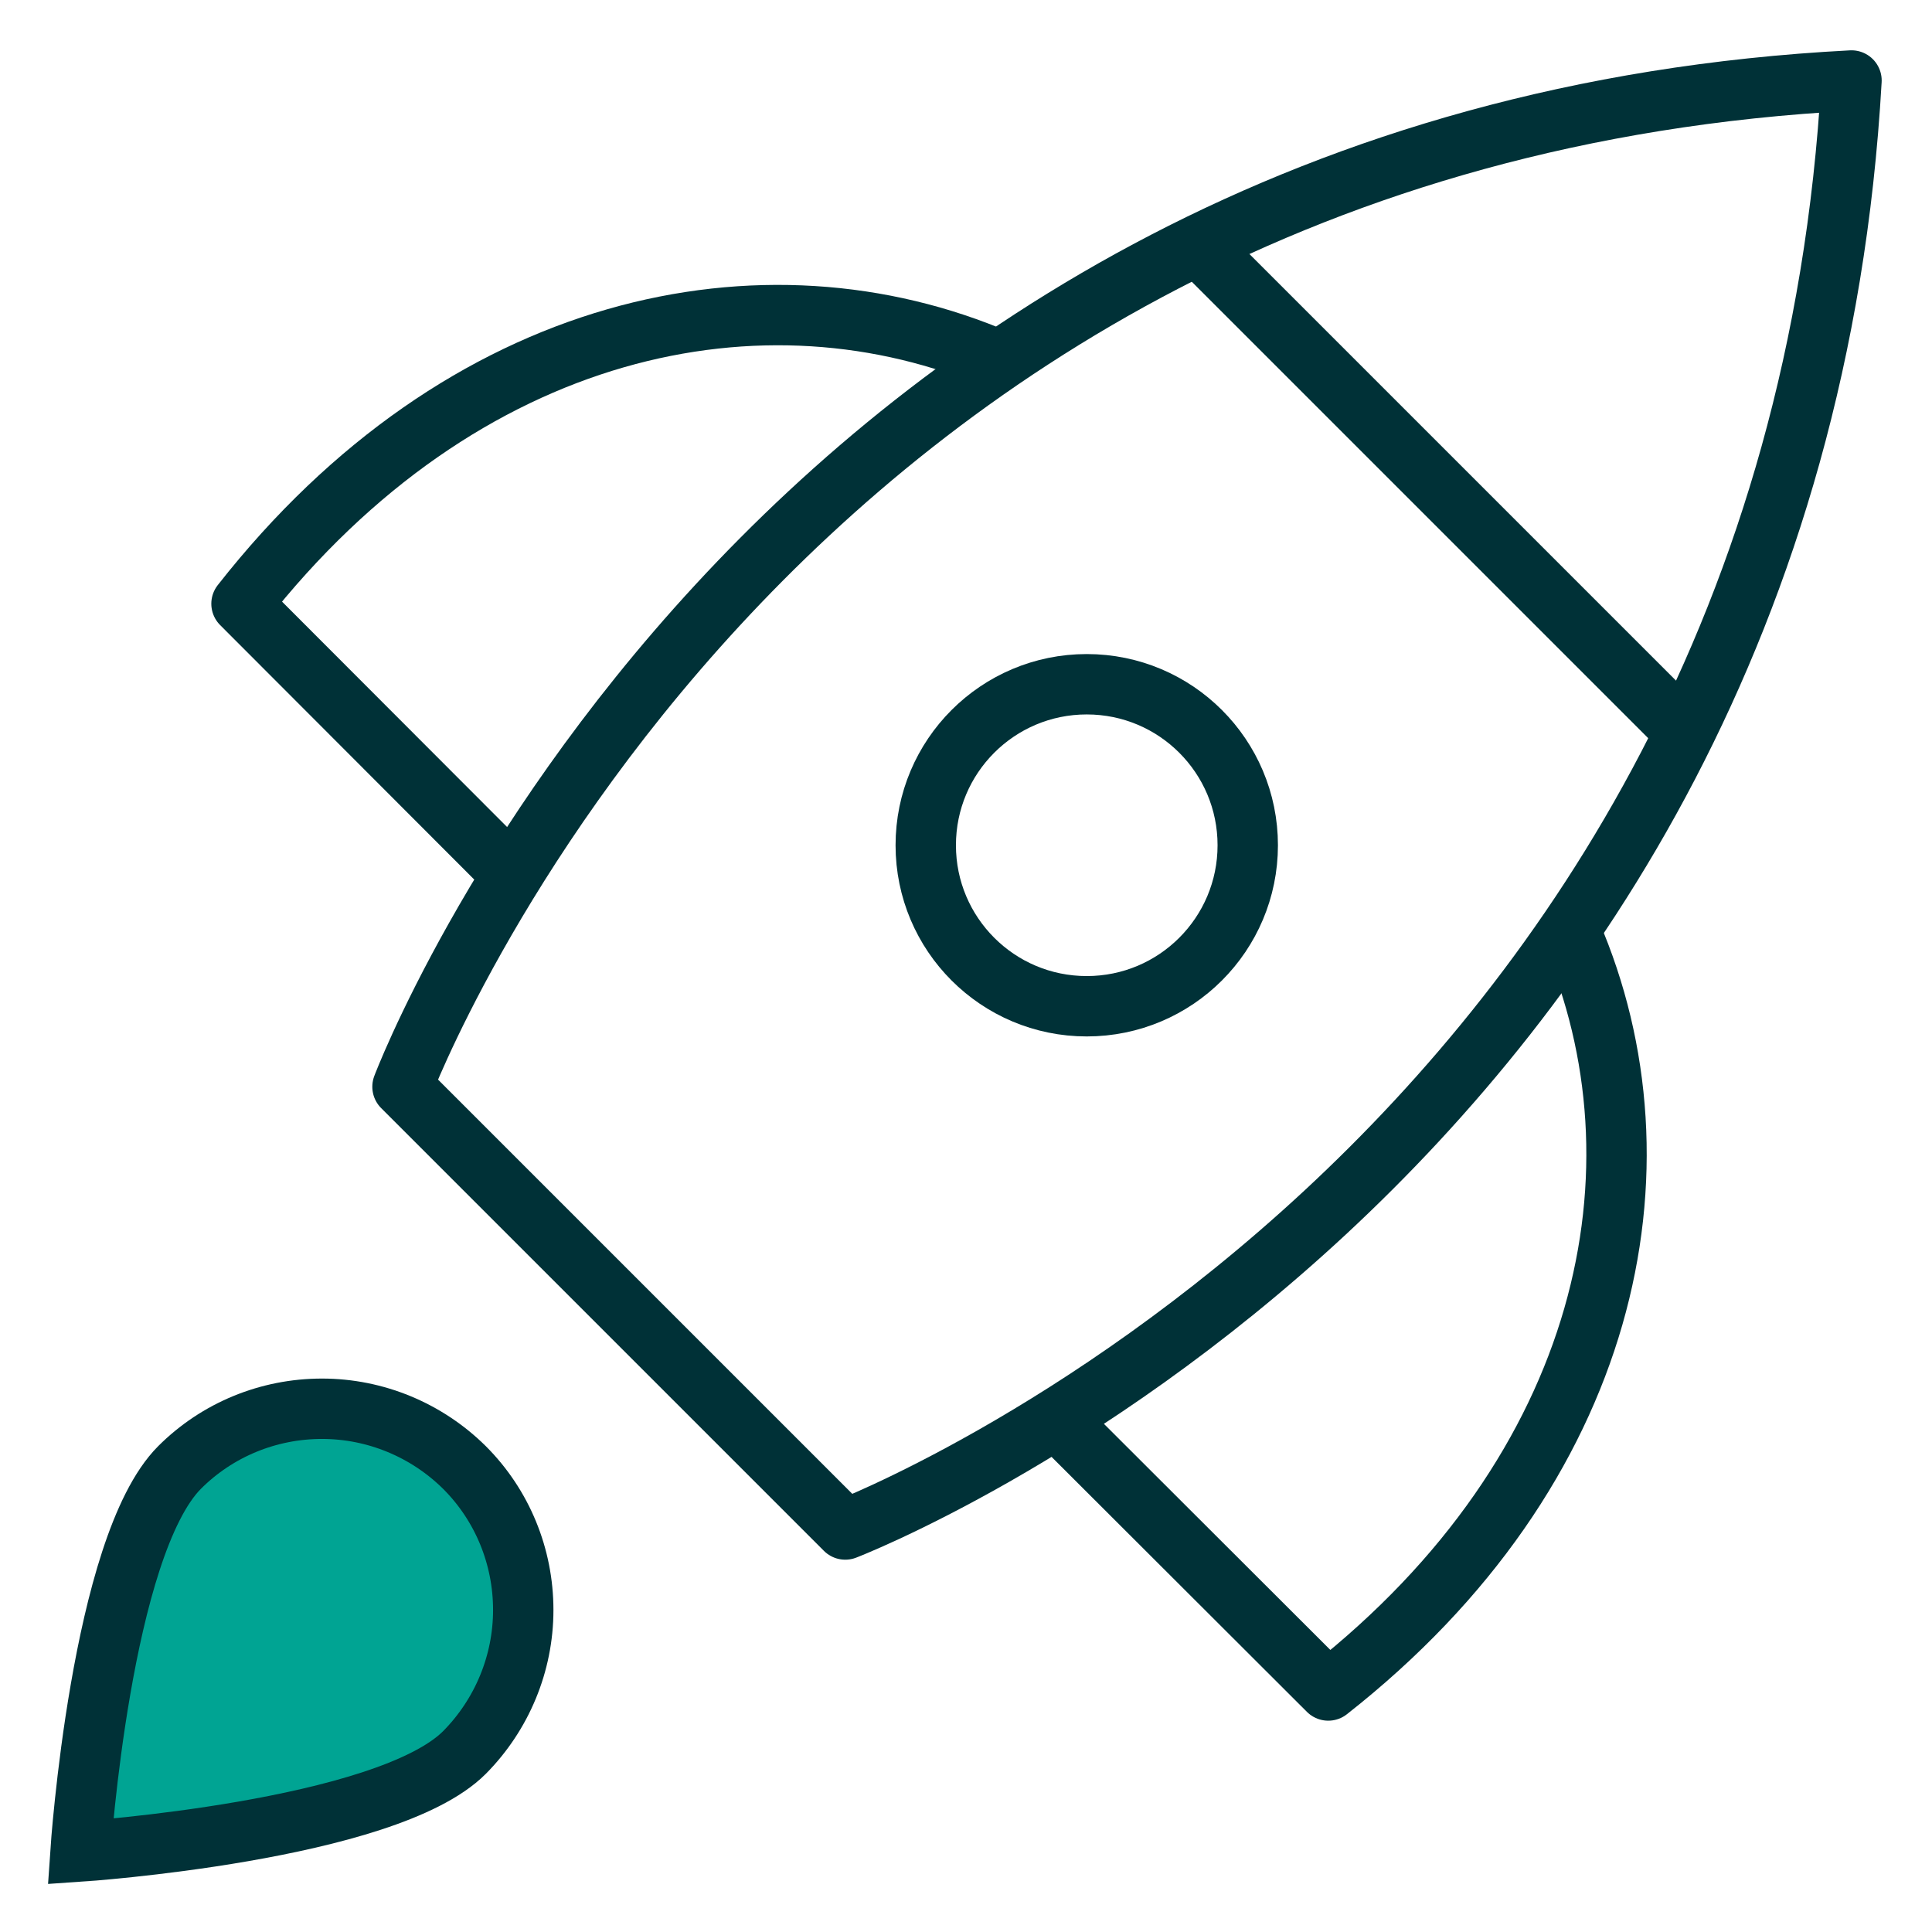
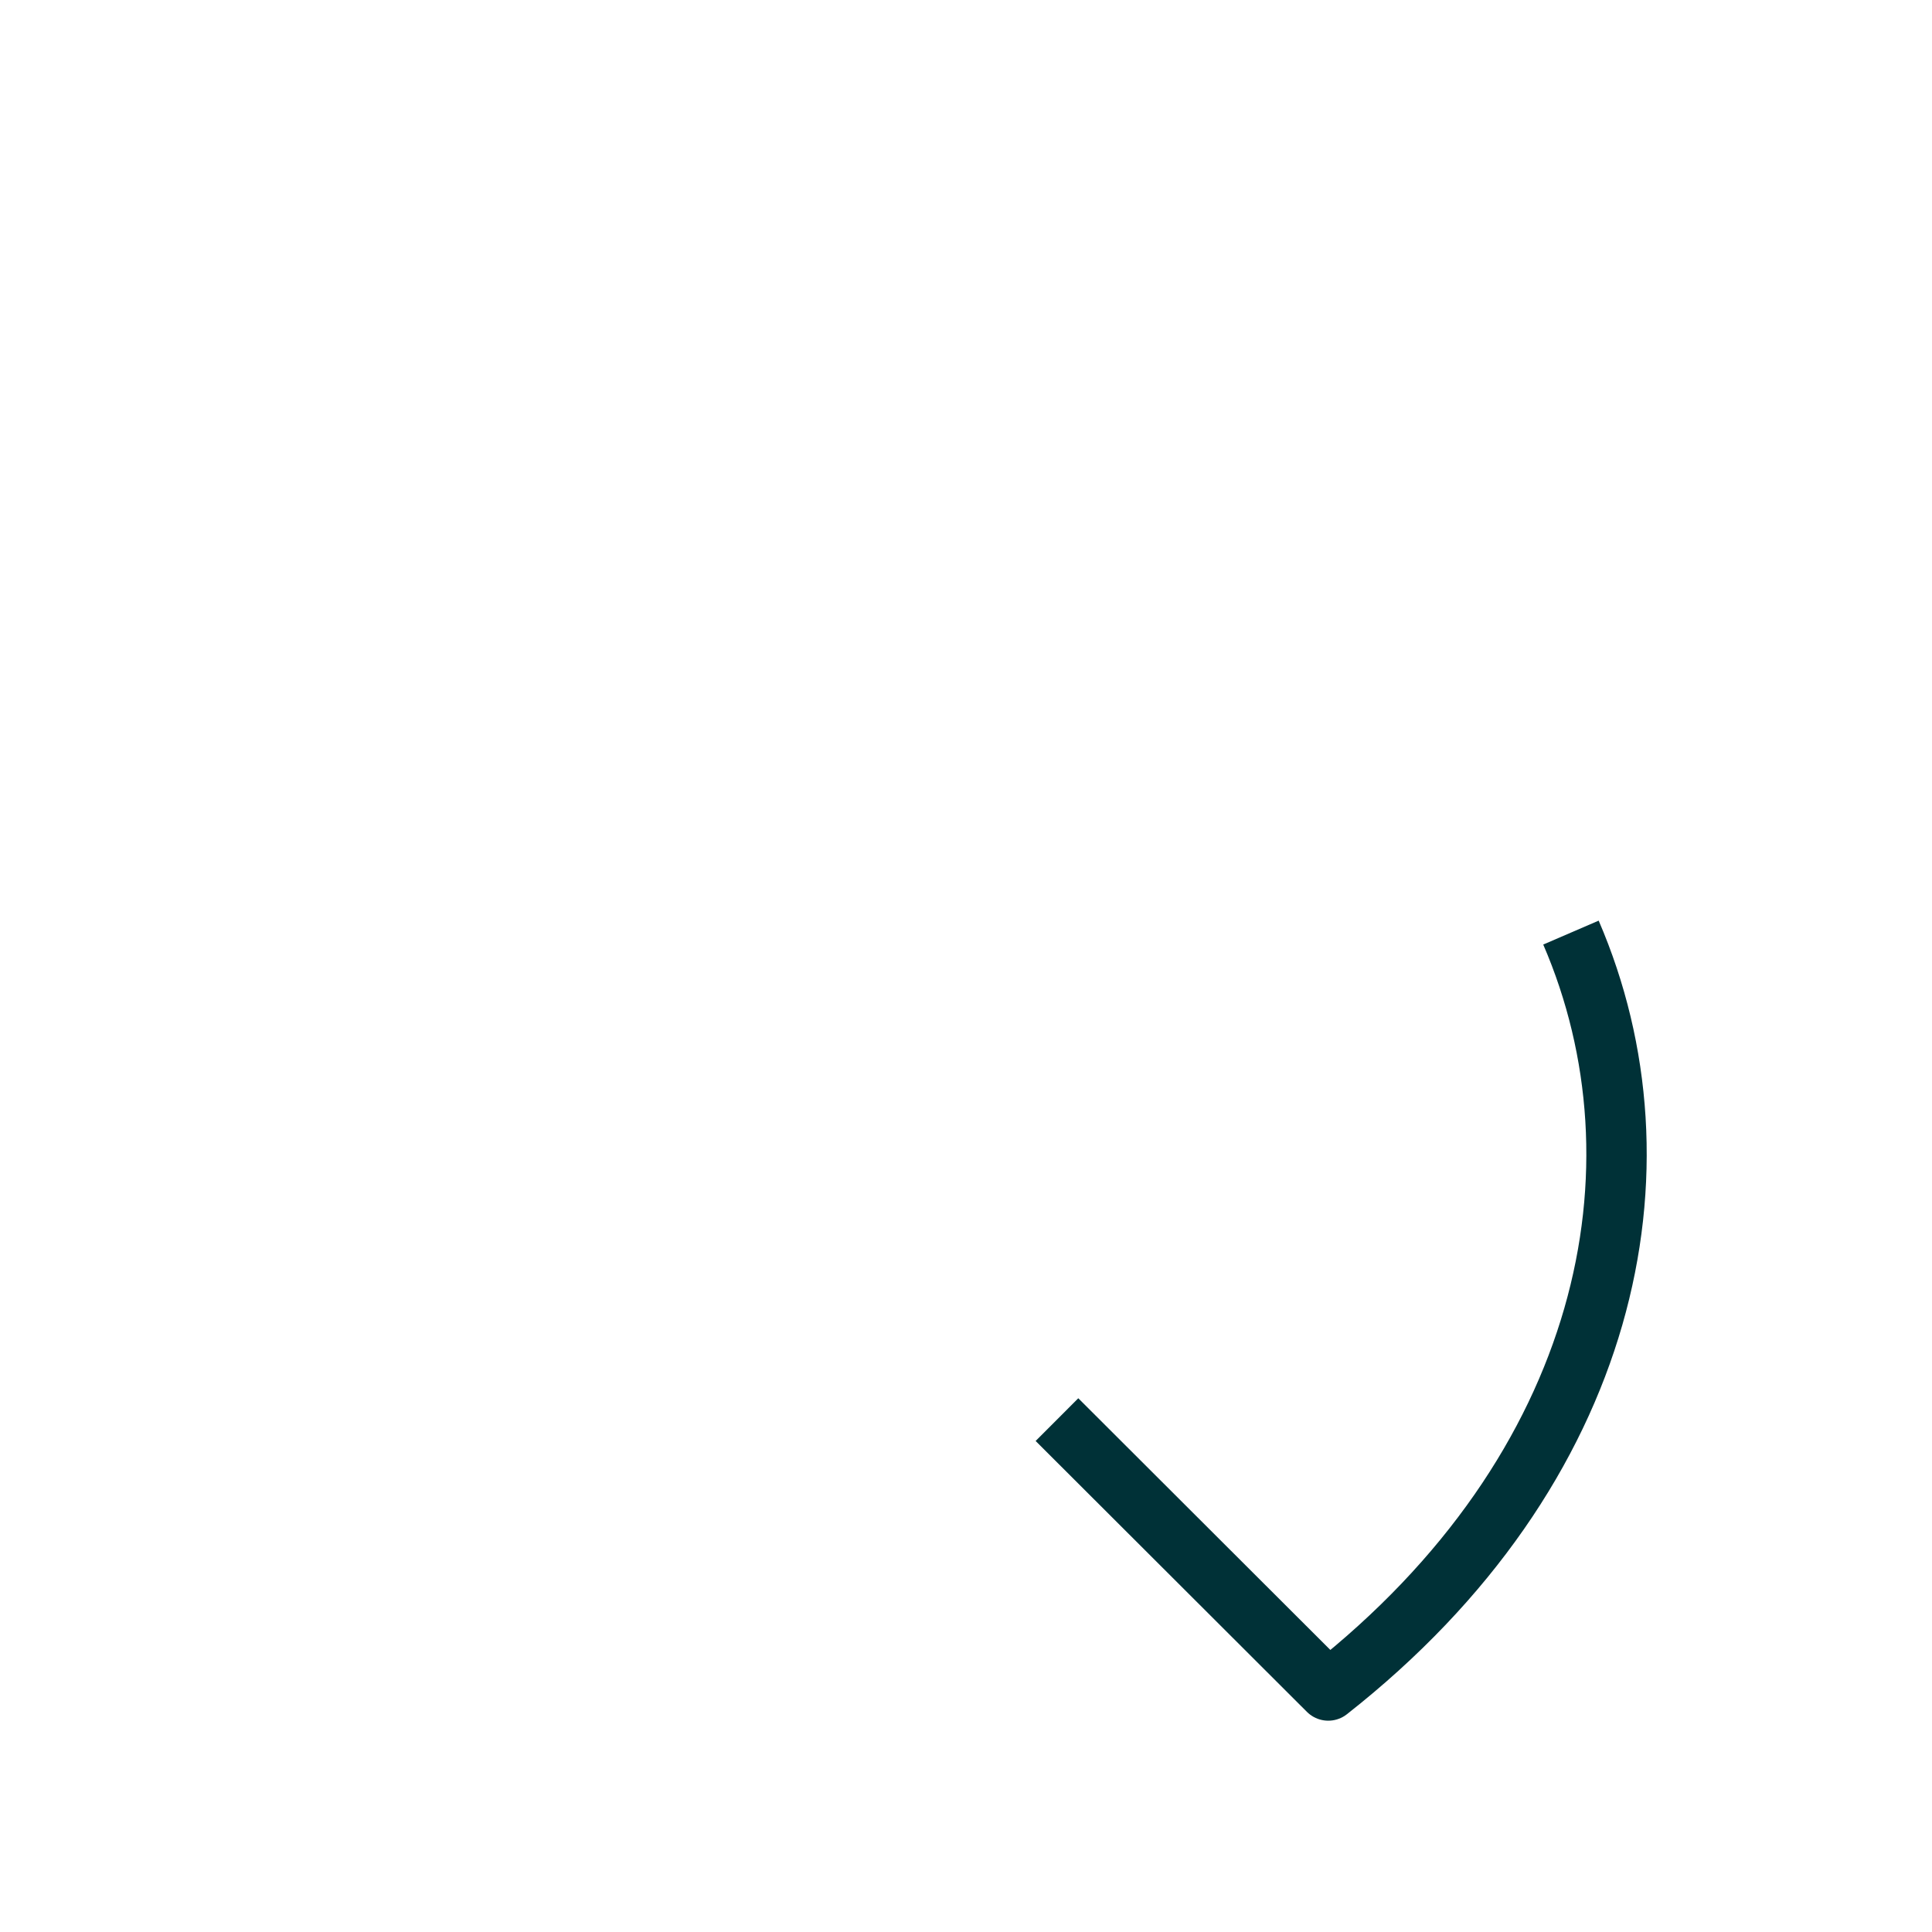
<svg xmlns="http://www.w3.org/2000/svg" width="48" height="48" viewBox="0 0 48 48" fill="none">
  <g id="rocket">
    <g id="Group 5">
-       <path id="Vector" d="M29.76 6.09L41.86 18.19" stroke="#003137" stroke-width="1.5" stroke-miterlimit="10" />
-       <path id="Vector_2" d="M24.83 8.96C18.99 6.44 11.5 7.99 6 15L12.73 21.74" stroke="#003137" stroke-width="1.5" stroke-linejoin="round" />
      <path id="Vector_3" d="M39.03 23.17C41.55 29.01 40 36.5 33 42L26.26 35.27" stroke="#003137" stroke-width="1.5" stroke-linejoin="round" />
-       <path id="Vector_4" d="M21 38L10 27C10 27 18.89 3.41 46 2C44.47 28.99 21 38 21 38Z" stroke="#003137" stroke-width="1.5" stroke-linecap="square" stroke-linejoin="round" />
-       <path id="Vector_5" d="M27 25C29.21 25 31 23.21 31 21C31 18.79 29.21 17 27 17C24.79 17 23 18.79 23 21C23 23.21 24.79 25 27 25Z" stroke="#003137" stroke-width="1.5" stroke-linecap="square" stroke-linejoin="round" />
-       <path id="Vector_6" d="M4.46 36.46C5.4 35.52 6.67 35 8 35C9.33 35 10.6 35.53 11.54 36.46C12.48 37.4 13 38.67 13 40C13 41.33 12.47 42.6 11.54 43.54C9.59 45.49 2 46 2 46C2 46 2.51 38.42 4.46 36.46Z" fill="#00A493" stroke="#003137" stroke-width="1.5" stroke-miterlimit="10" stroke-linecap="square" />
    </g>
  </g>
</svg>